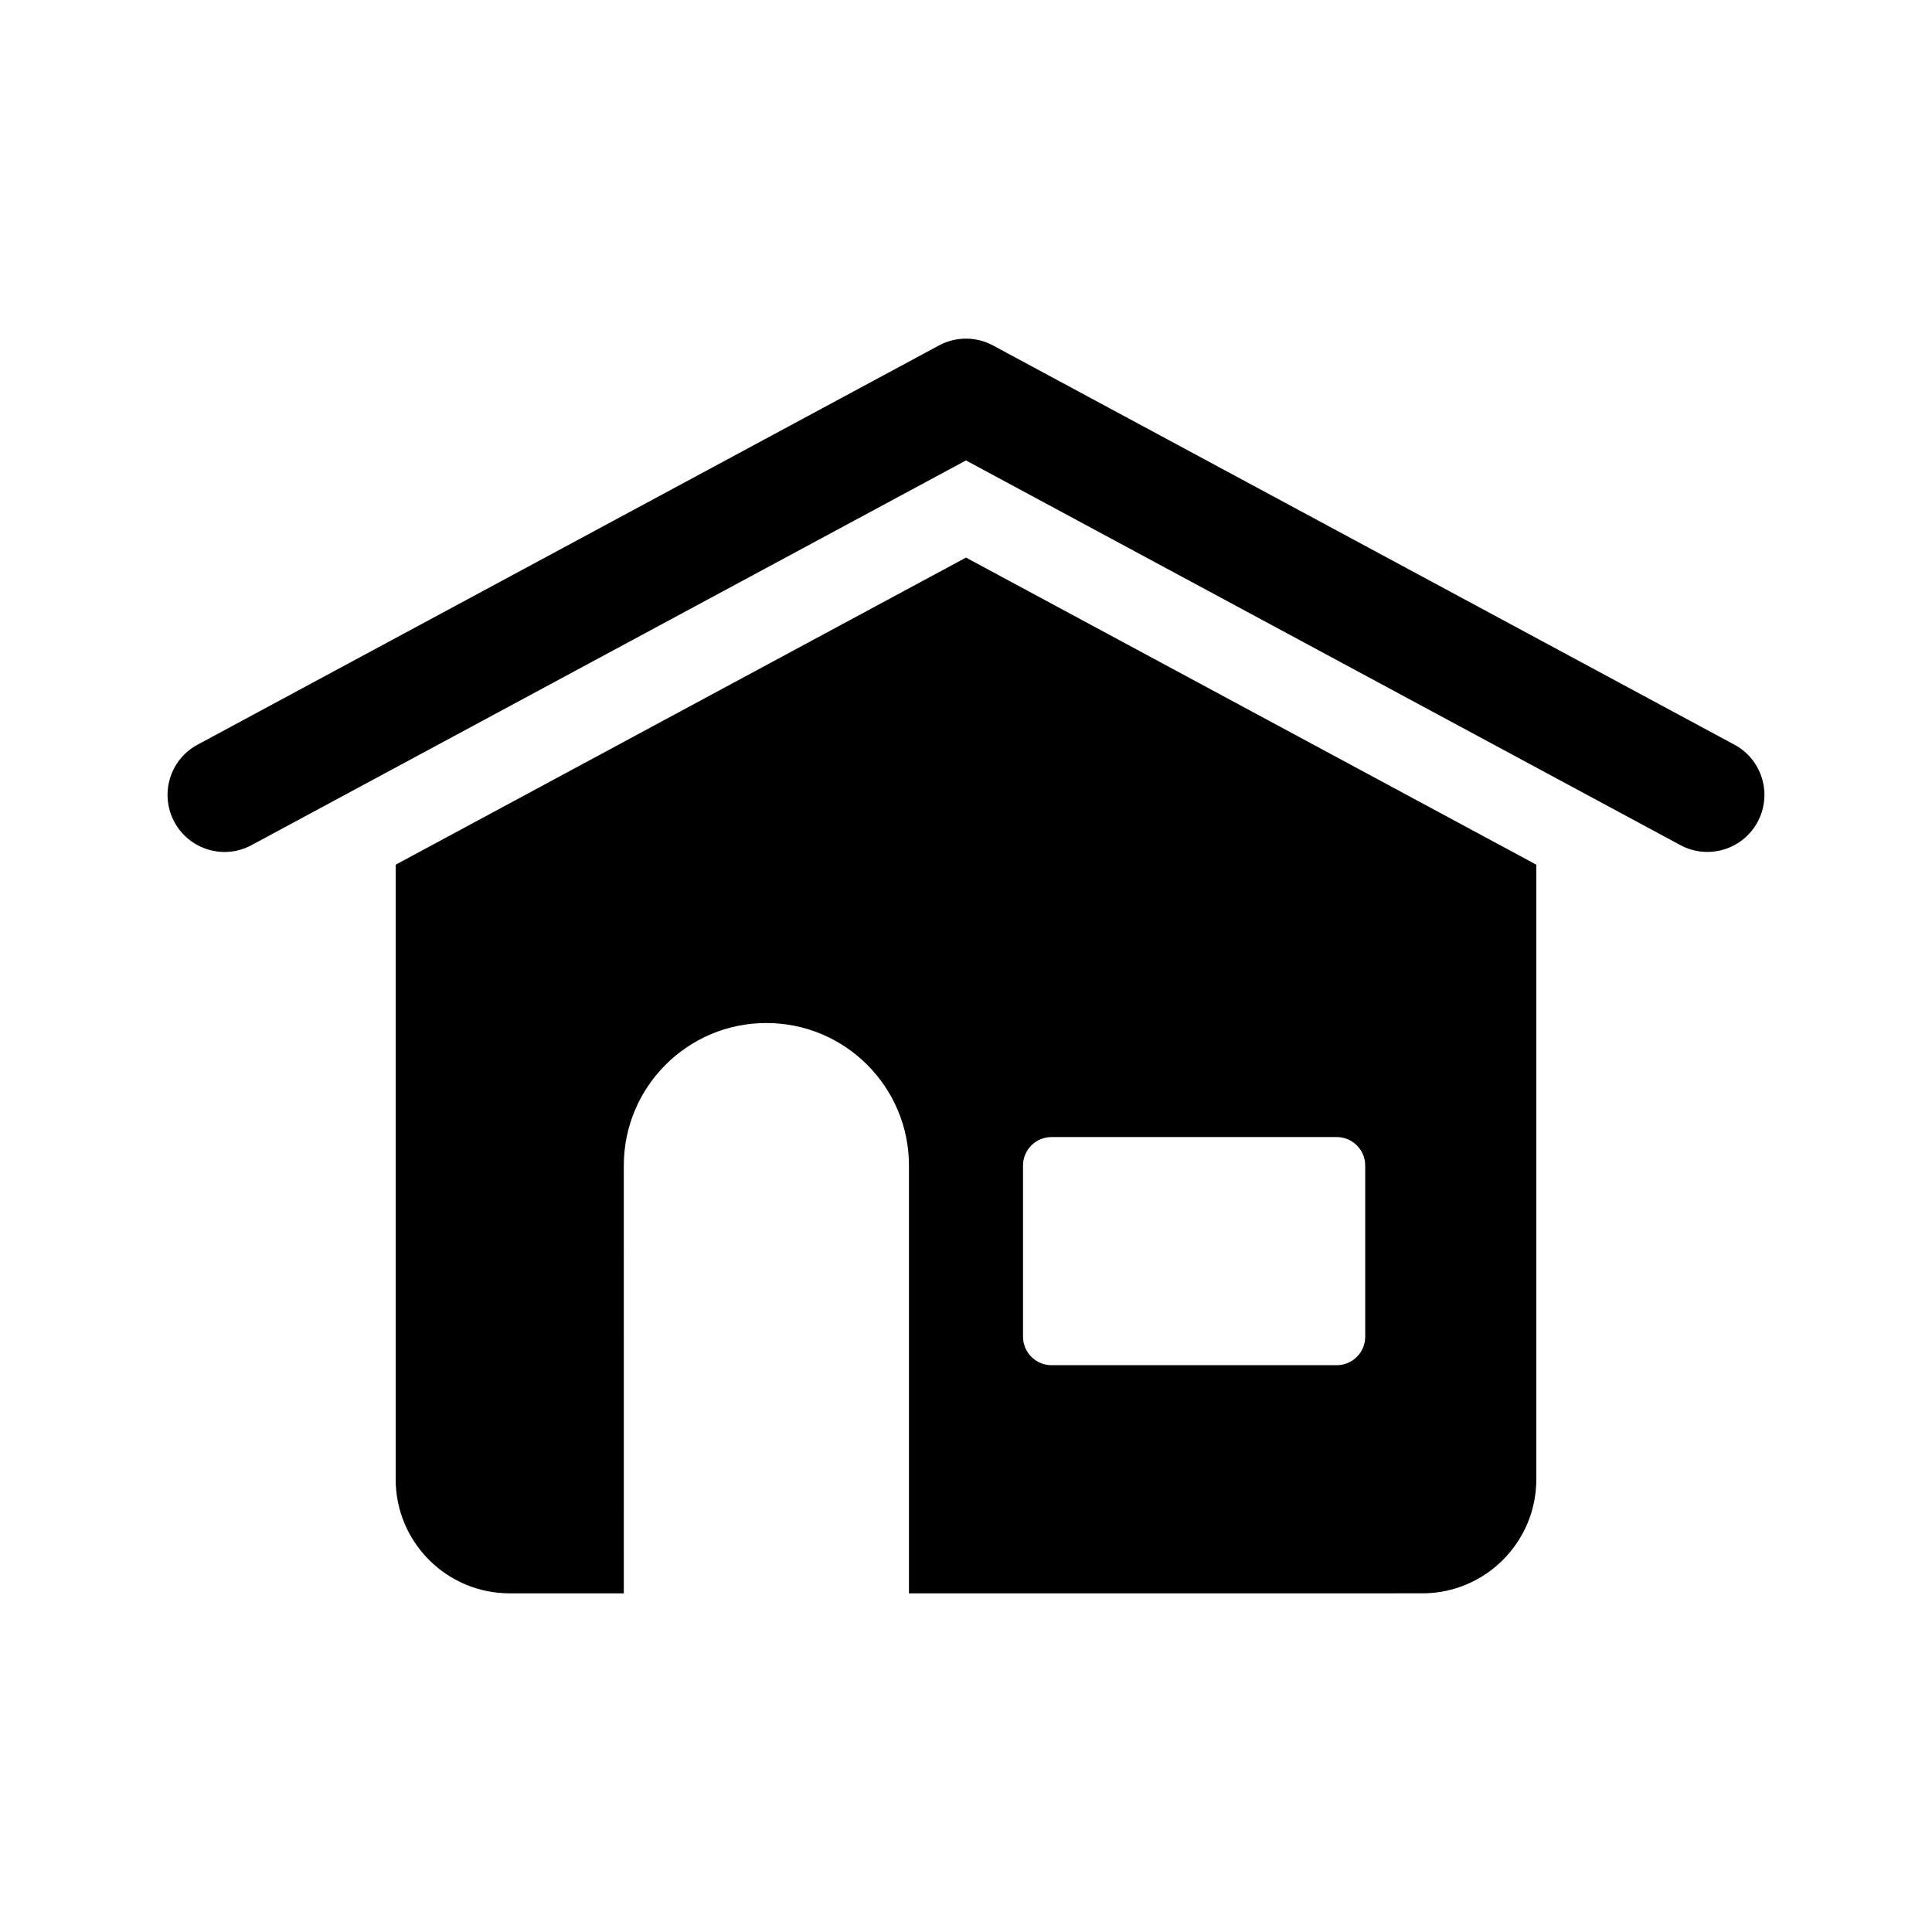
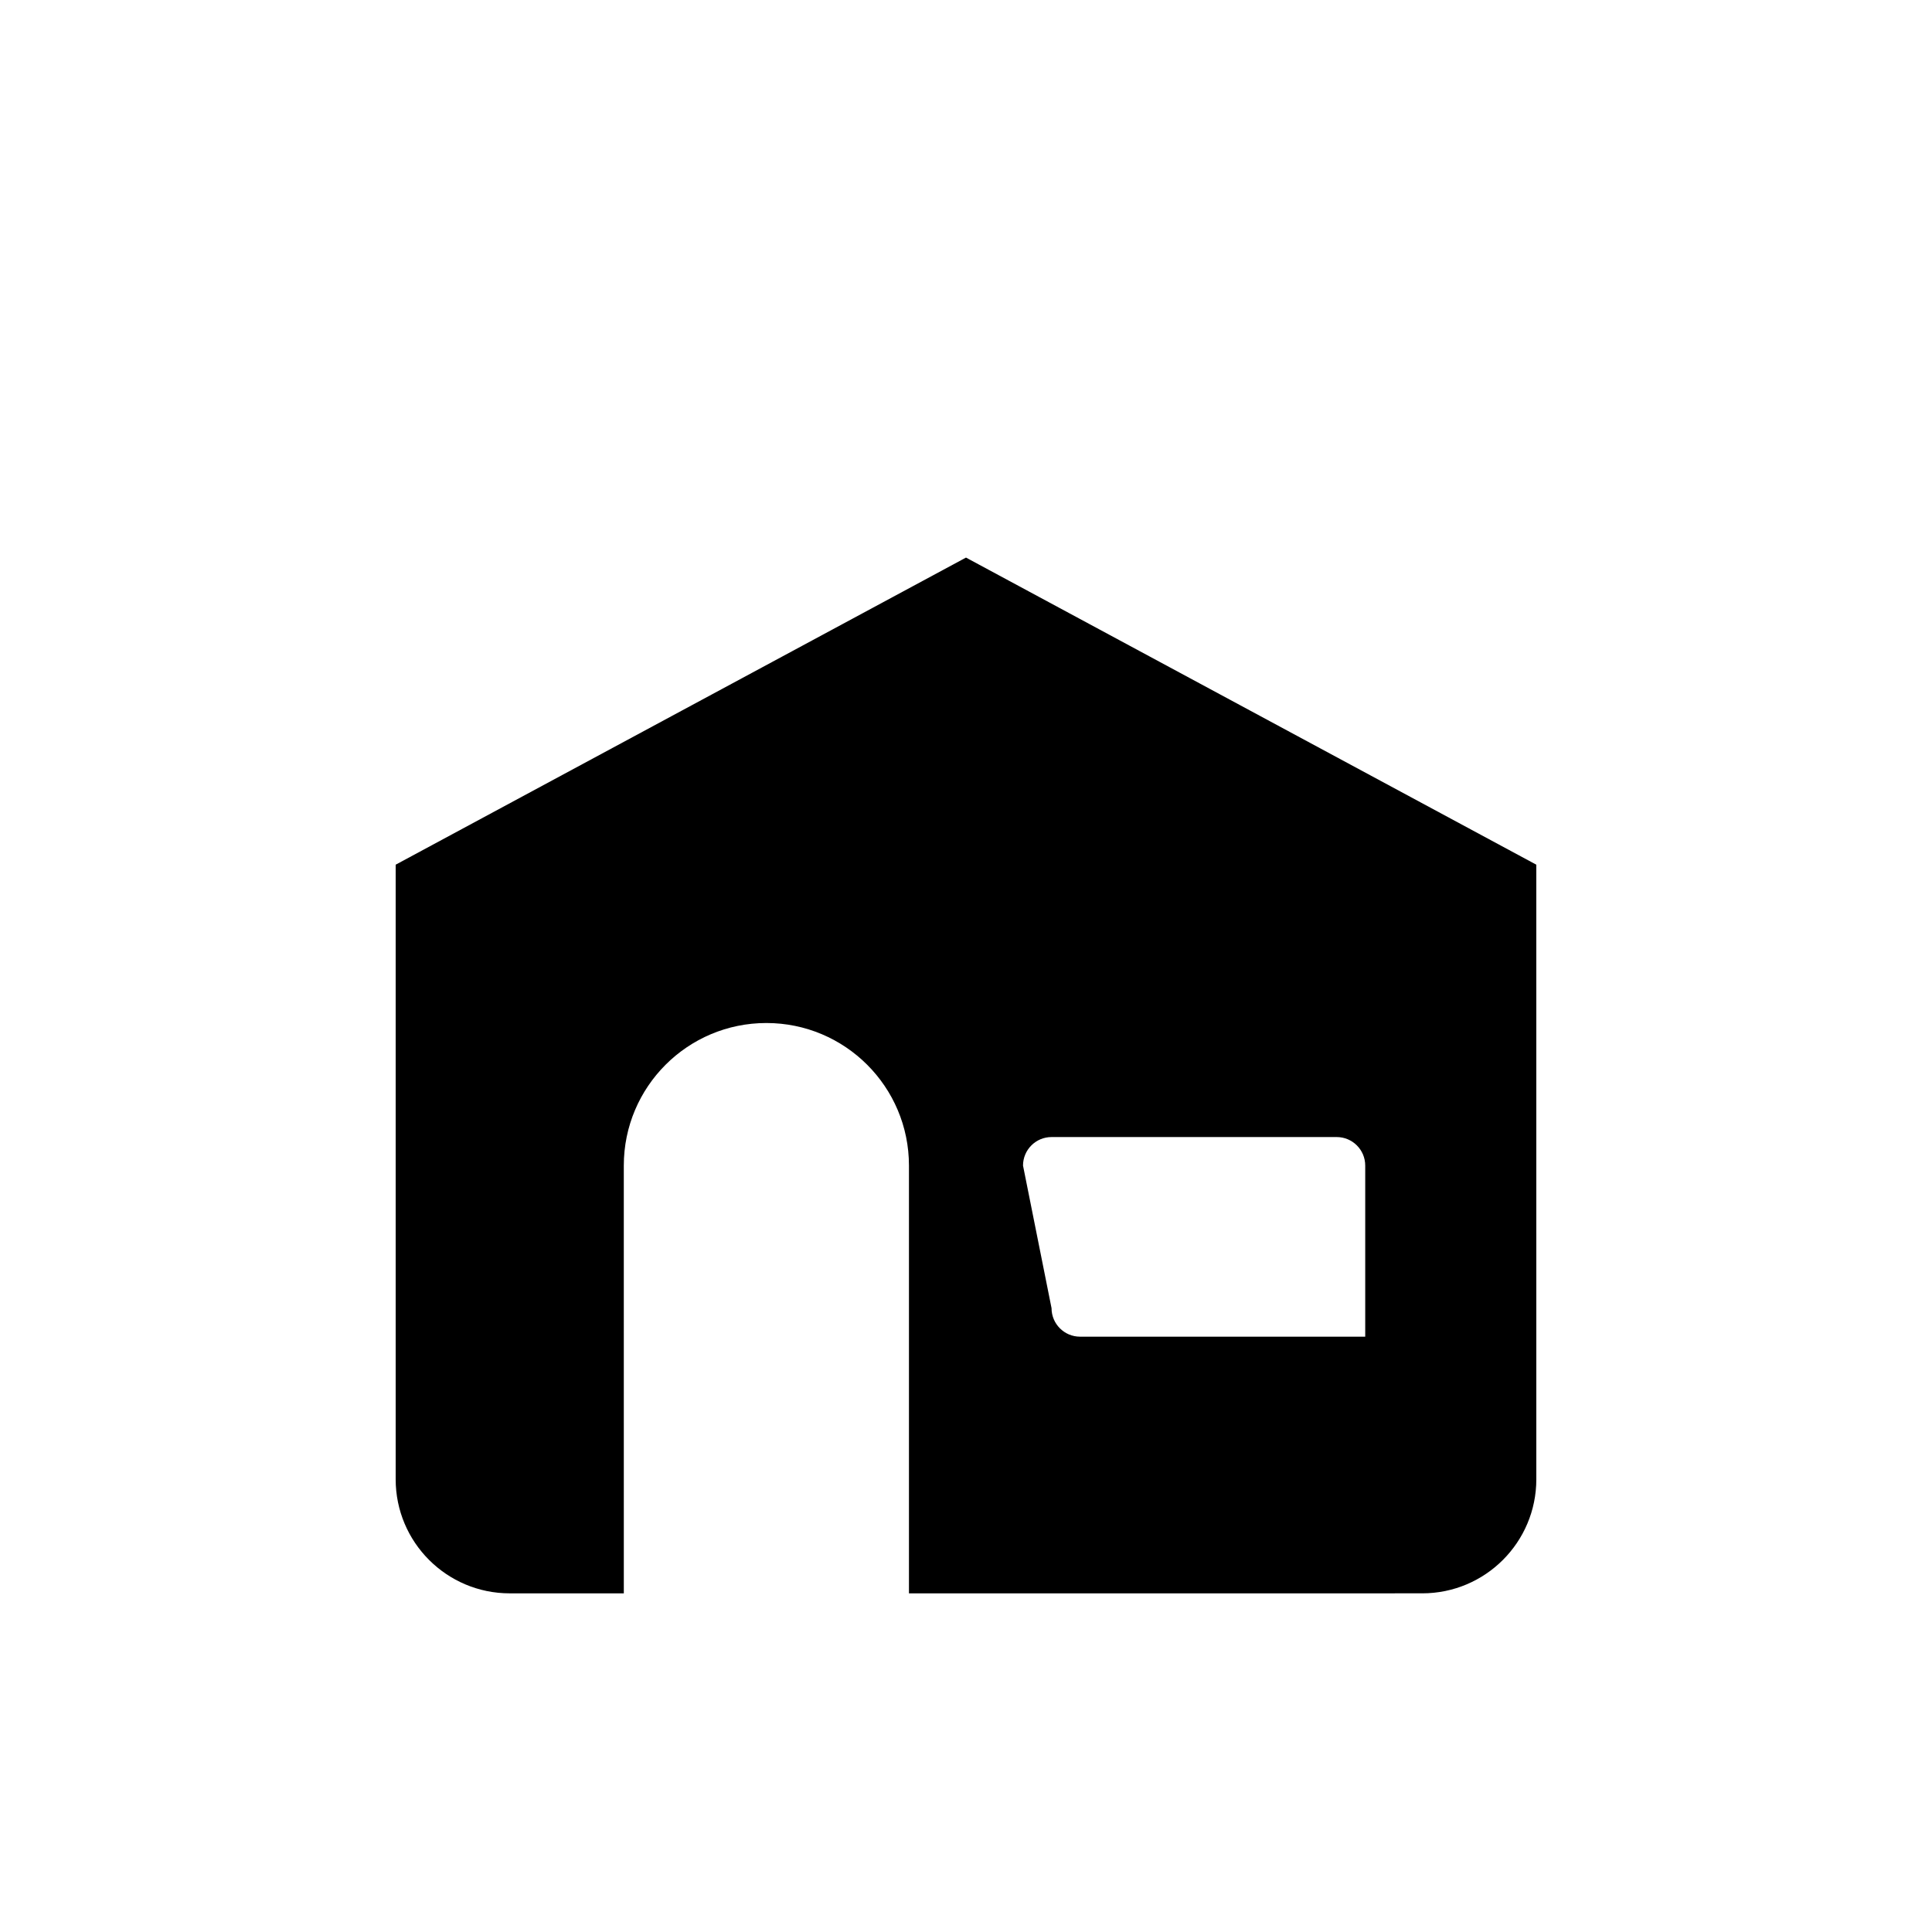
<svg xmlns="http://www.w3.org/2000/svg" fill="#000000" width="800px" height="800px" version="1.1" viewBox="144 144 512 512">
  <g>
-     <path d="m190.21 361.82c-3.953-7.352-1.211-16.516 6.141-20.469l196.48-105.8c4.473-2.41 9.859-2.41 14.332 0l196.48 105.8c7.352 3.953 10.098 13.121 6.141 20.469-3.977 7.375-13.176 10.086-20.469 6.141l-189.32-101.94-189.32 101.94c-7.34 3.981-16.504 1.219-20.469-6.141z" />
-     <path d="m520.91 566.25c16.695 0 30.23-13.531 30.23-30.23l-0.004-162.87-151.14-81.383-151.14 81.387v162.87c0 16.695 13.531 30.23 30.23 30.23h30.23l-0.004-113.36c0-20.867 16.918-37.785 37.785-37.785 20.867 0 37.785 16.918 37.785 37.785v113.36zm-105.8-113.36c0-4.176 3.387-7.559 7.559-7.559h75.57c4.172 0 7.559 3.379 7.559 7.559v45.344c0 4.172-3.387 7.559-7.559 7.559h-75.57c-4.172 0-7.559-3.387-7.559-7.559z" />
+     <path d="m520.91 566.25c16.695 0 30.23-13.531 30.23-30.23l-0.004-162.87-151.14-81.383-151.14 81.387v162.87c0 16.695 13.531 30.23 30.23 30.23h30.23l-0.004-113.36c0-20.867 16.918-37.785 37.785-37.785 20.867 0 37.785 16.918 37.785 37.785v113.36zm-105.8-113.36c0-4.176 3.387-7.559 7.559-7.559h75.57c4.172 0 7.559 3.379 7.559 7.559v45.344h-75.57c-4.172 0-7.559-3.387-7.559-7.559z" />
  </g>
</svg>